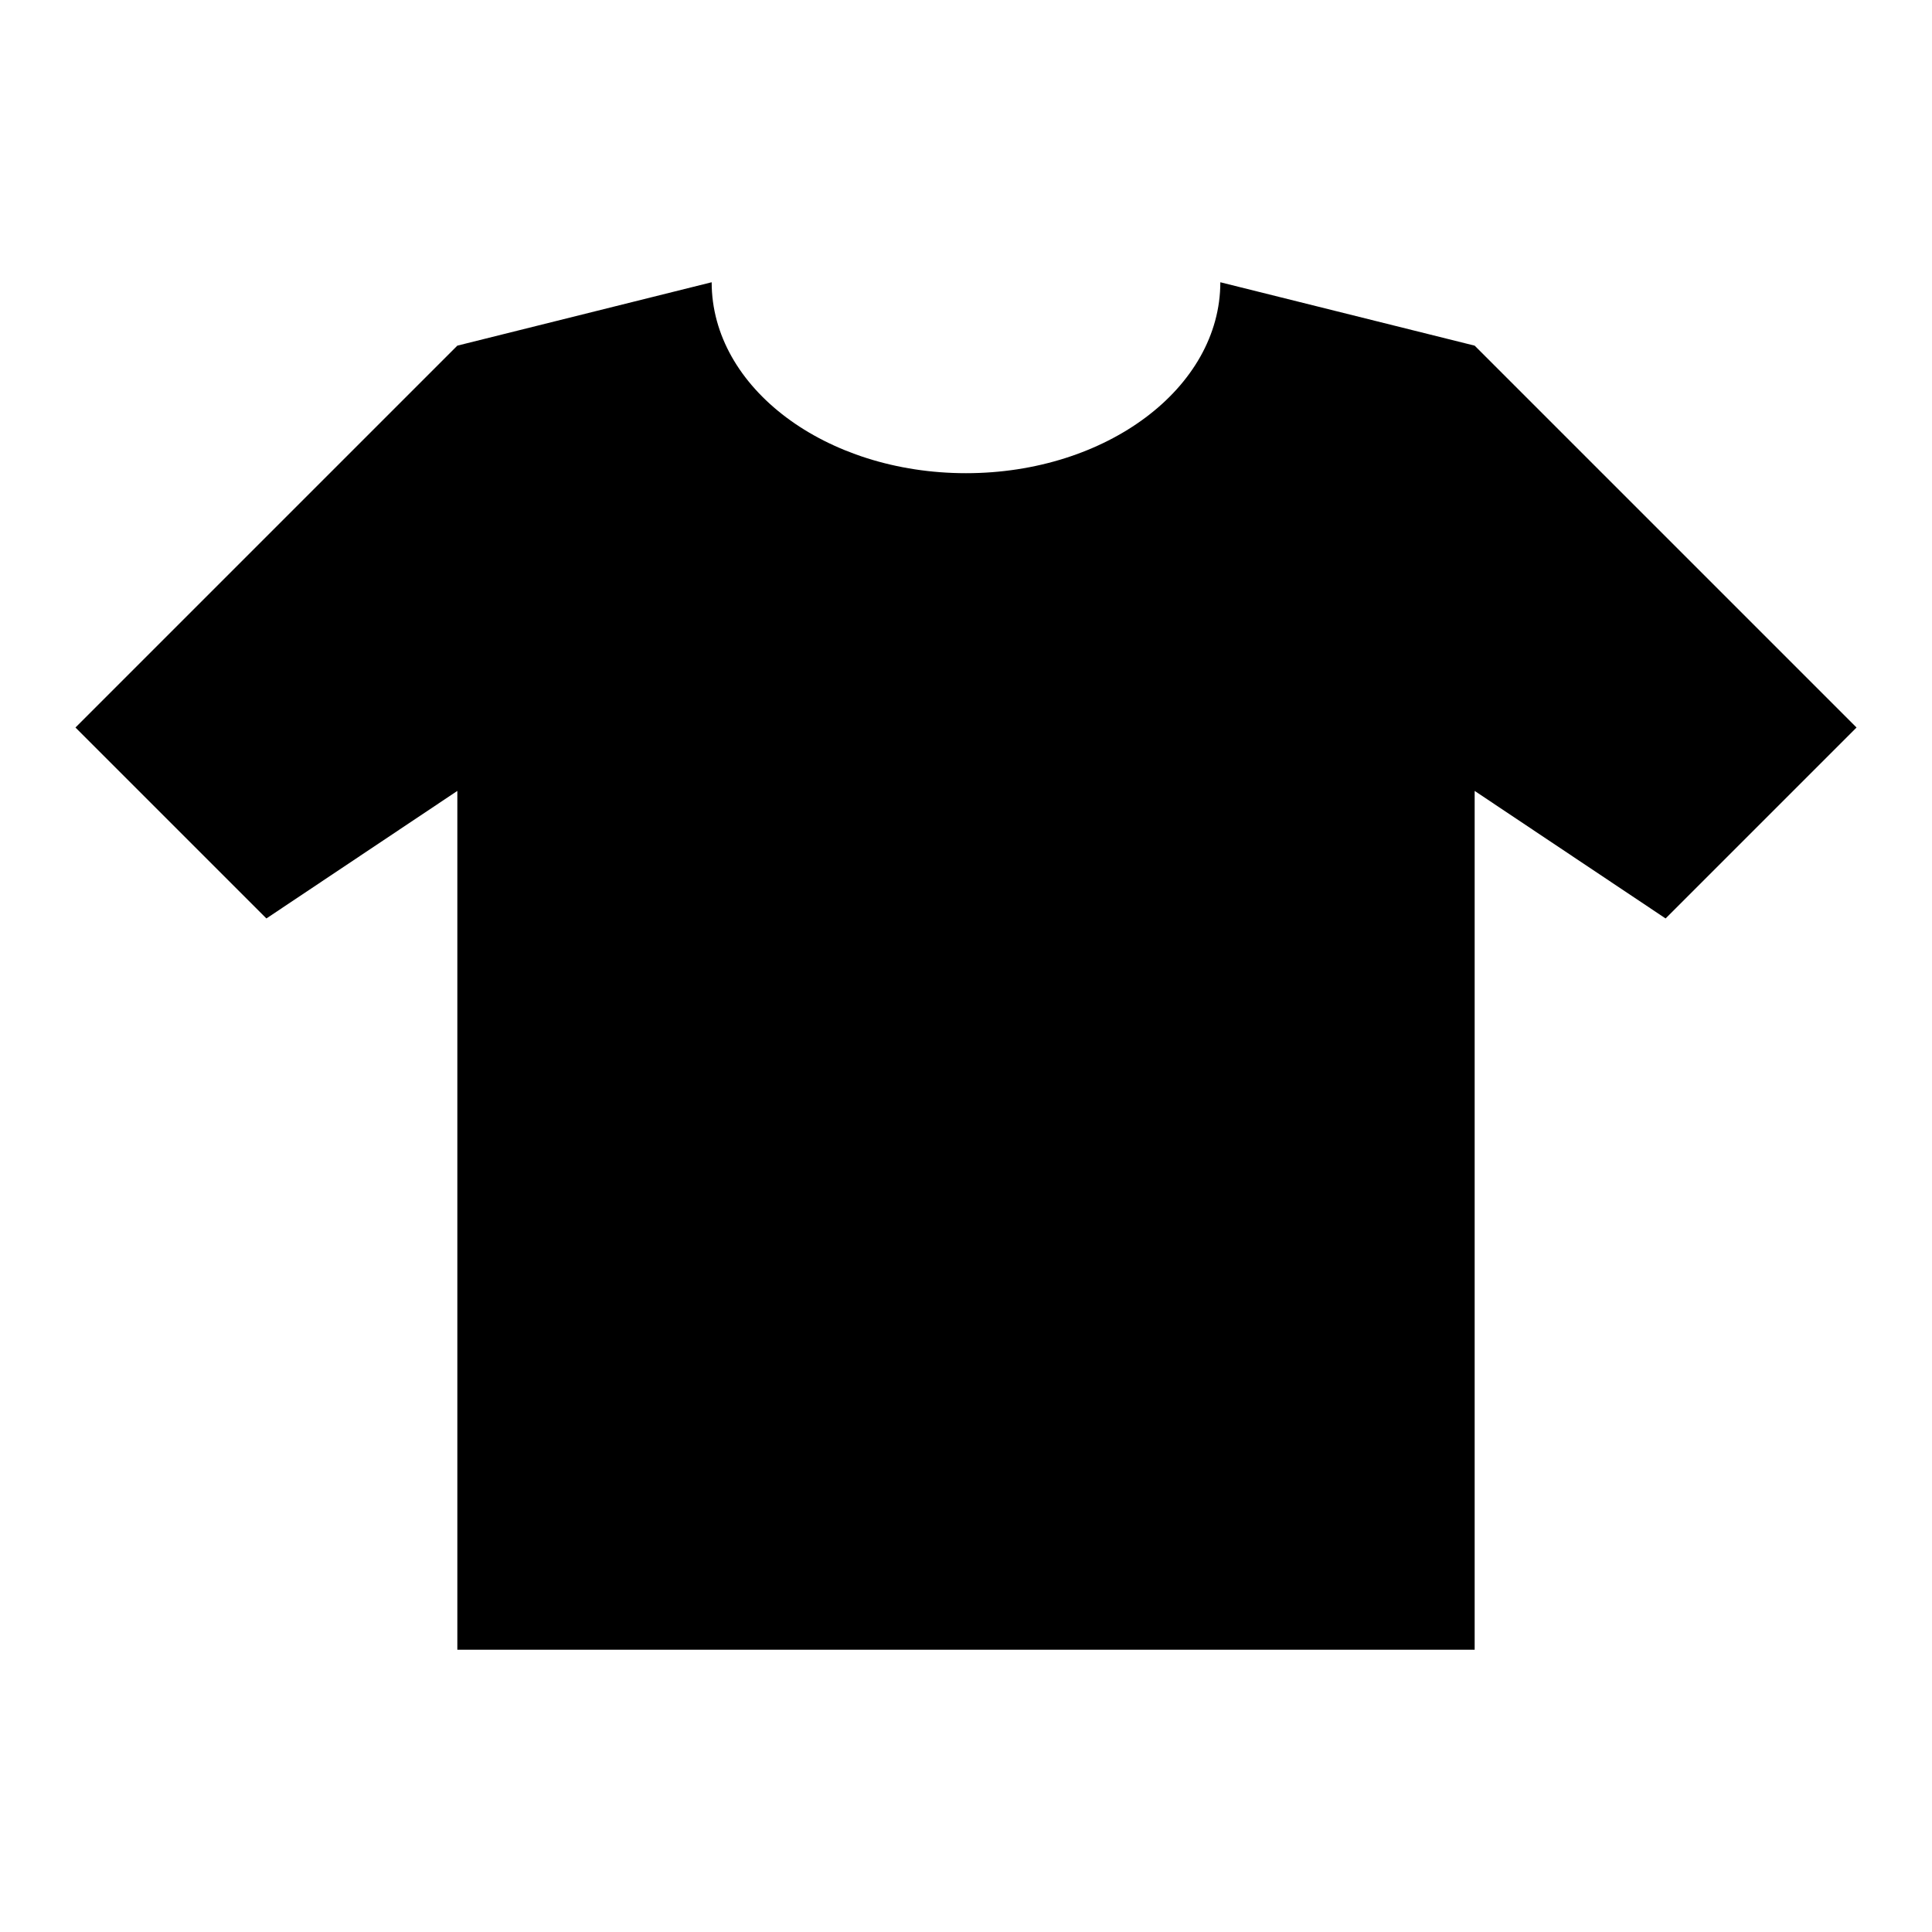
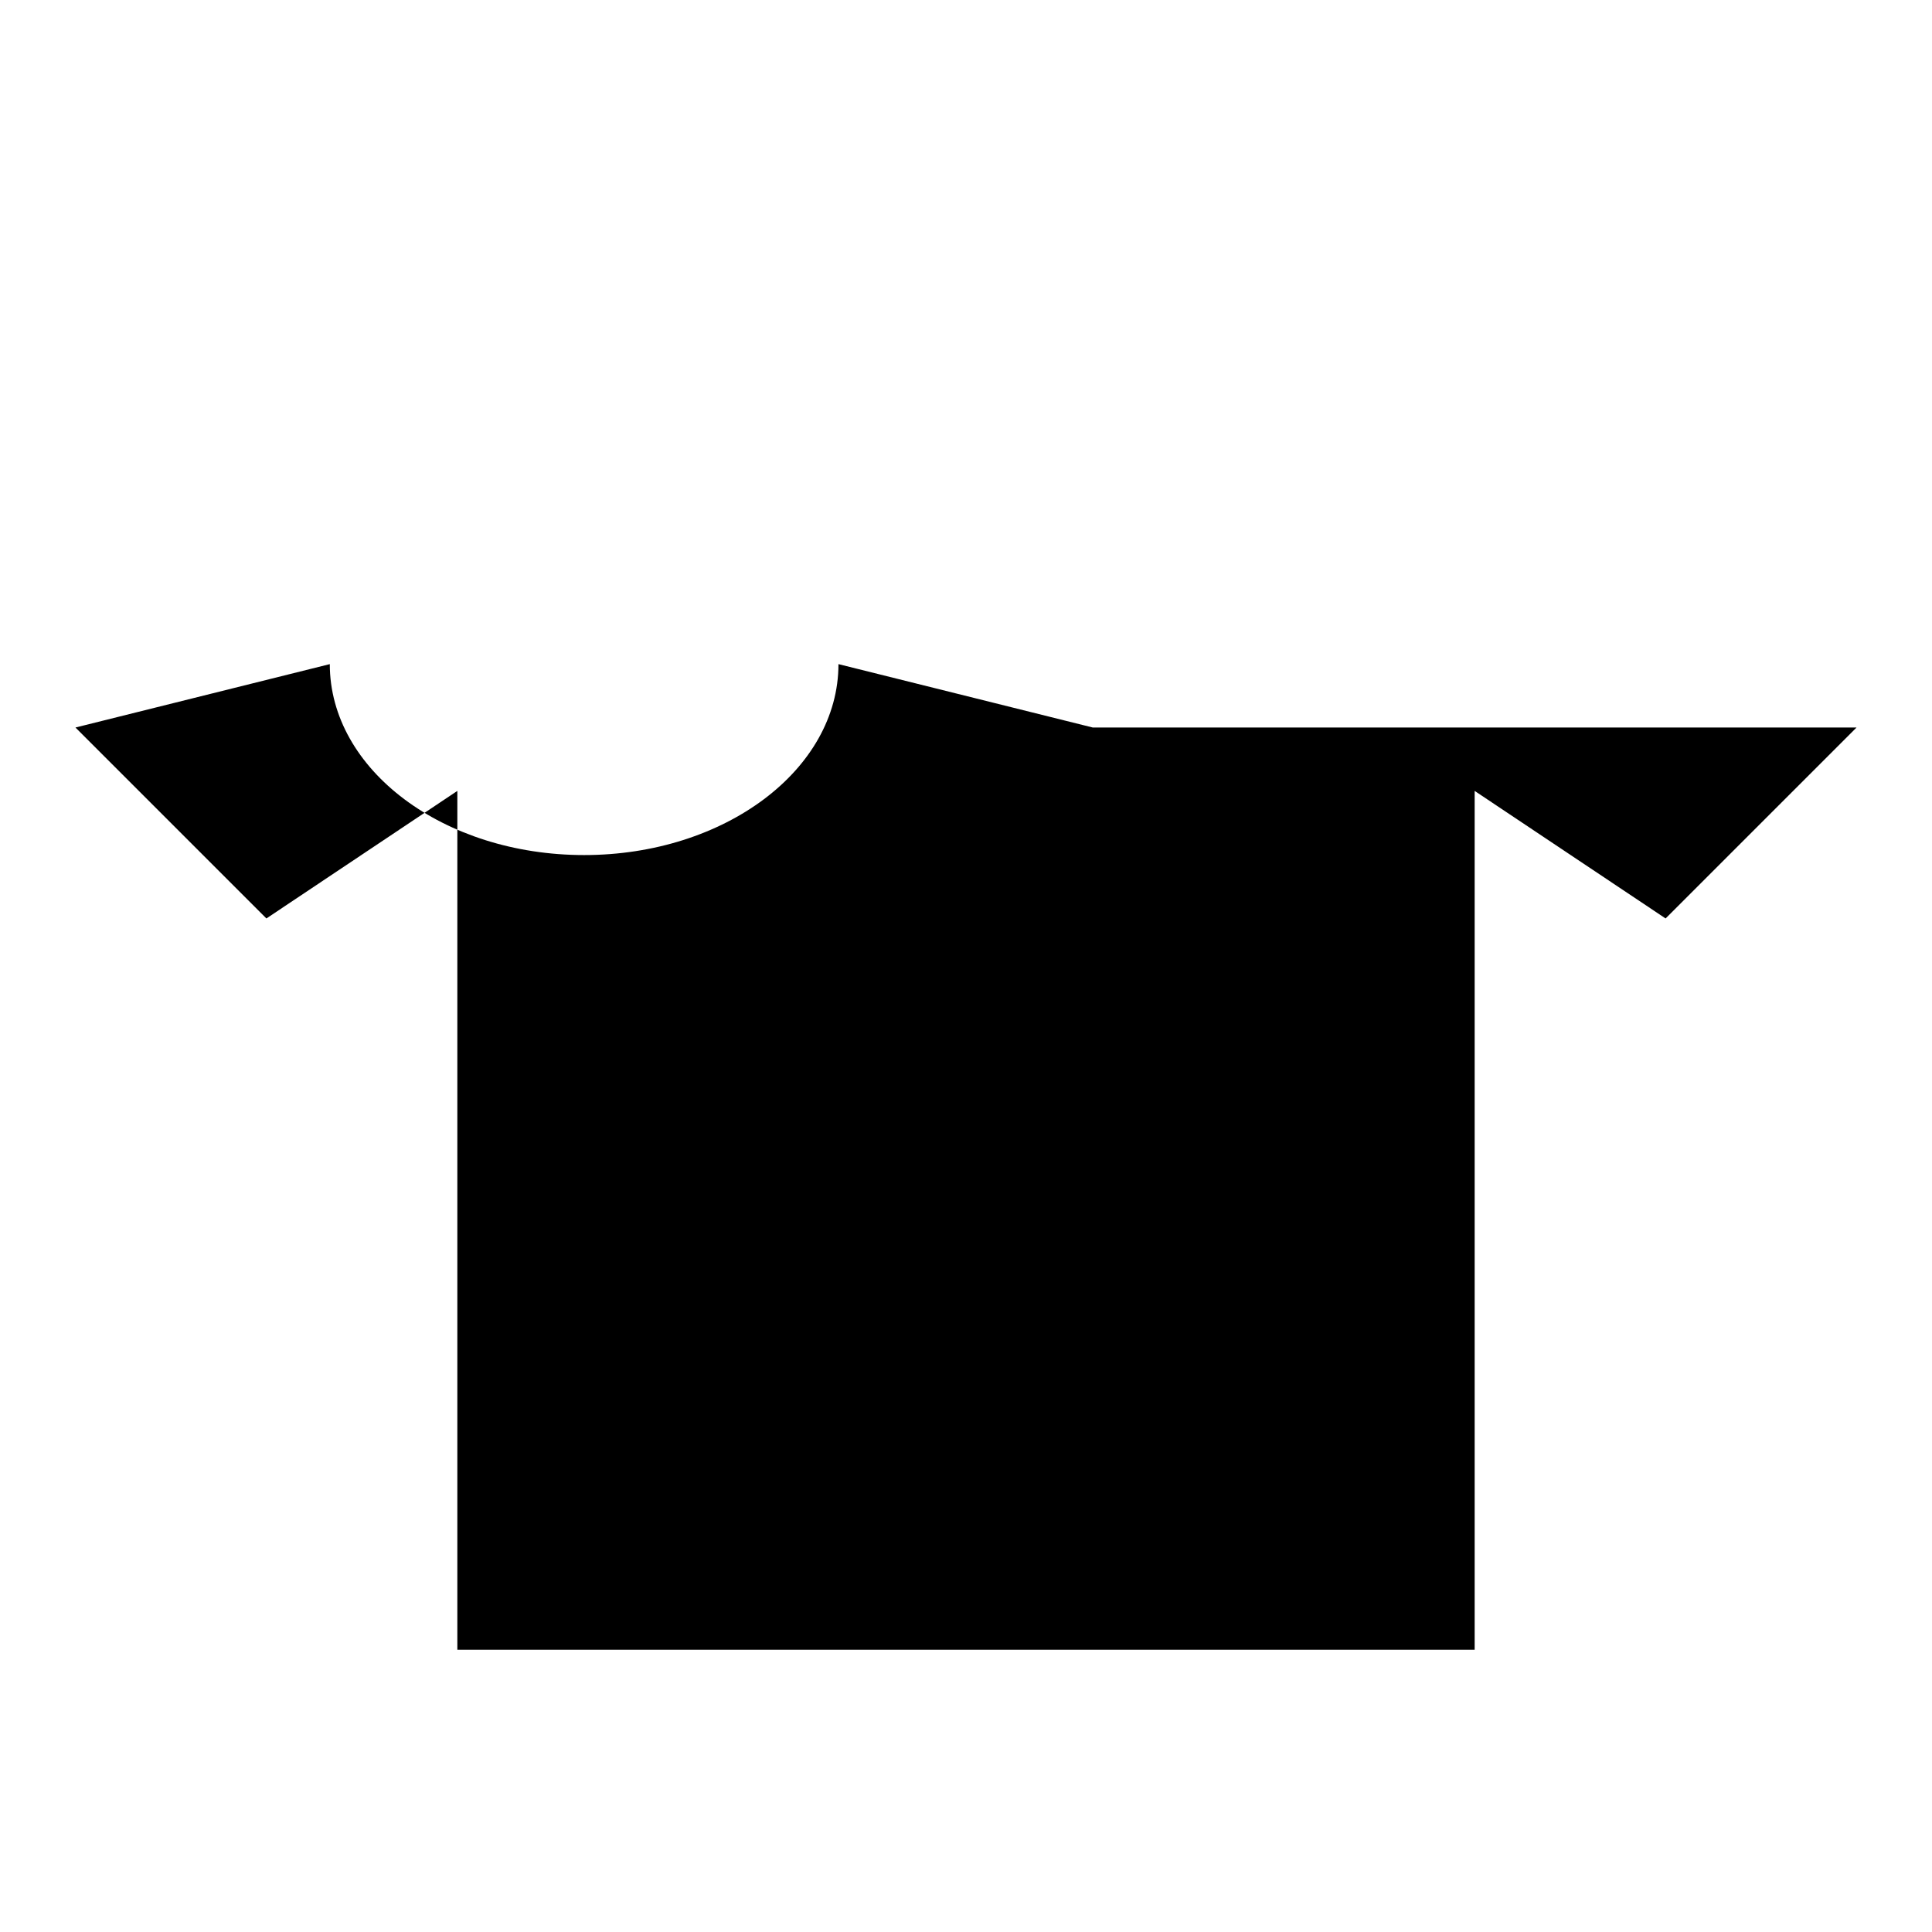
<svg xmlns="http://www.w3.org/2000/svg" version="1.1" x="0px" y="0px" viewBox="0 0 256 256" enable-background="new 0 0 256 256" xml:space="preserve">
  <g>
    <g>
-       <path fill="#000000" d="M195.4,104.8v113.8H60.6V104.8l-25.3,16.9L10,96.4l50.6-50.6l33.7-8.4c0,14,15.1,25.3,33.7,25.3c18.6,0,33.7-11.3,33.7-25.3l33.7,8.4L246,96.4l-25.3,25.3L195.4,104.8z" />
+       <path fill="#000000" d="M195.4,104.8v113.8H60.6V104.8l-25.3,16.9L10,96.4l33.7-8.4c0,14,15.1,25.3,33.7,25.3c18.6,0,33.7-11.3,33.7-25.3l33.7,8.4L246,96.4l-25.3,25.3L195.4,104.8z" />
    </g>
  </g>
</svg>